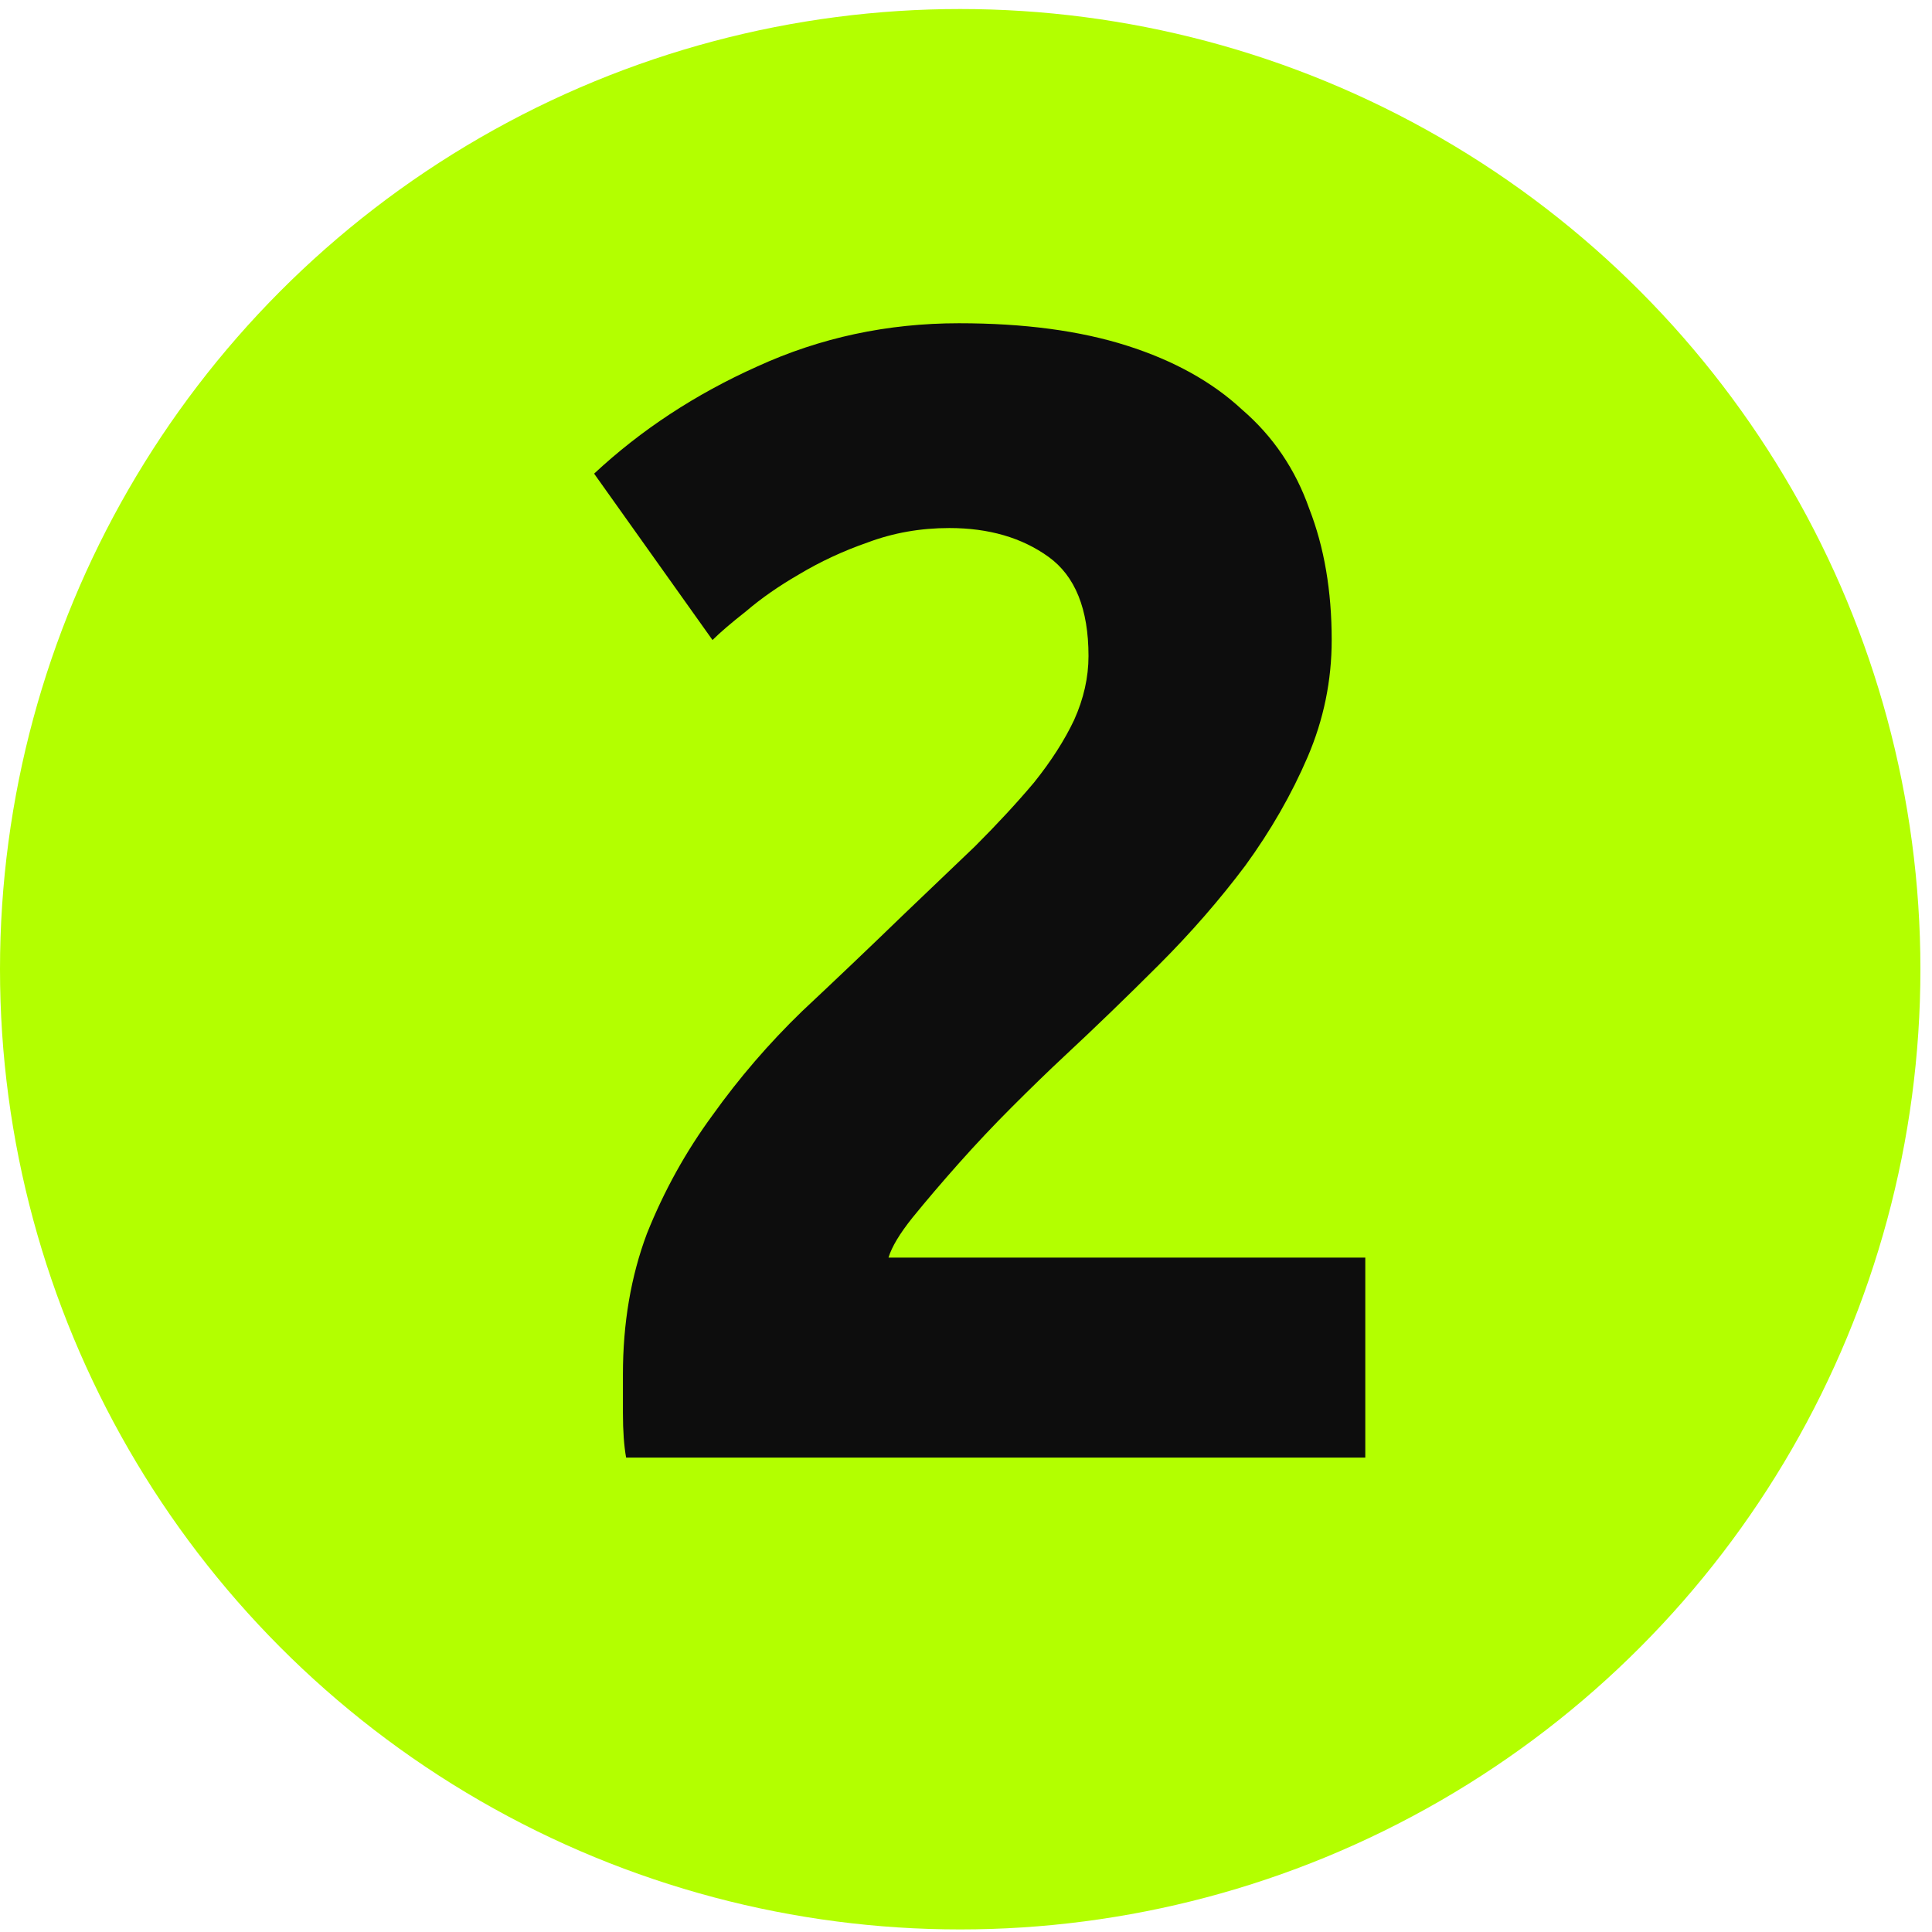
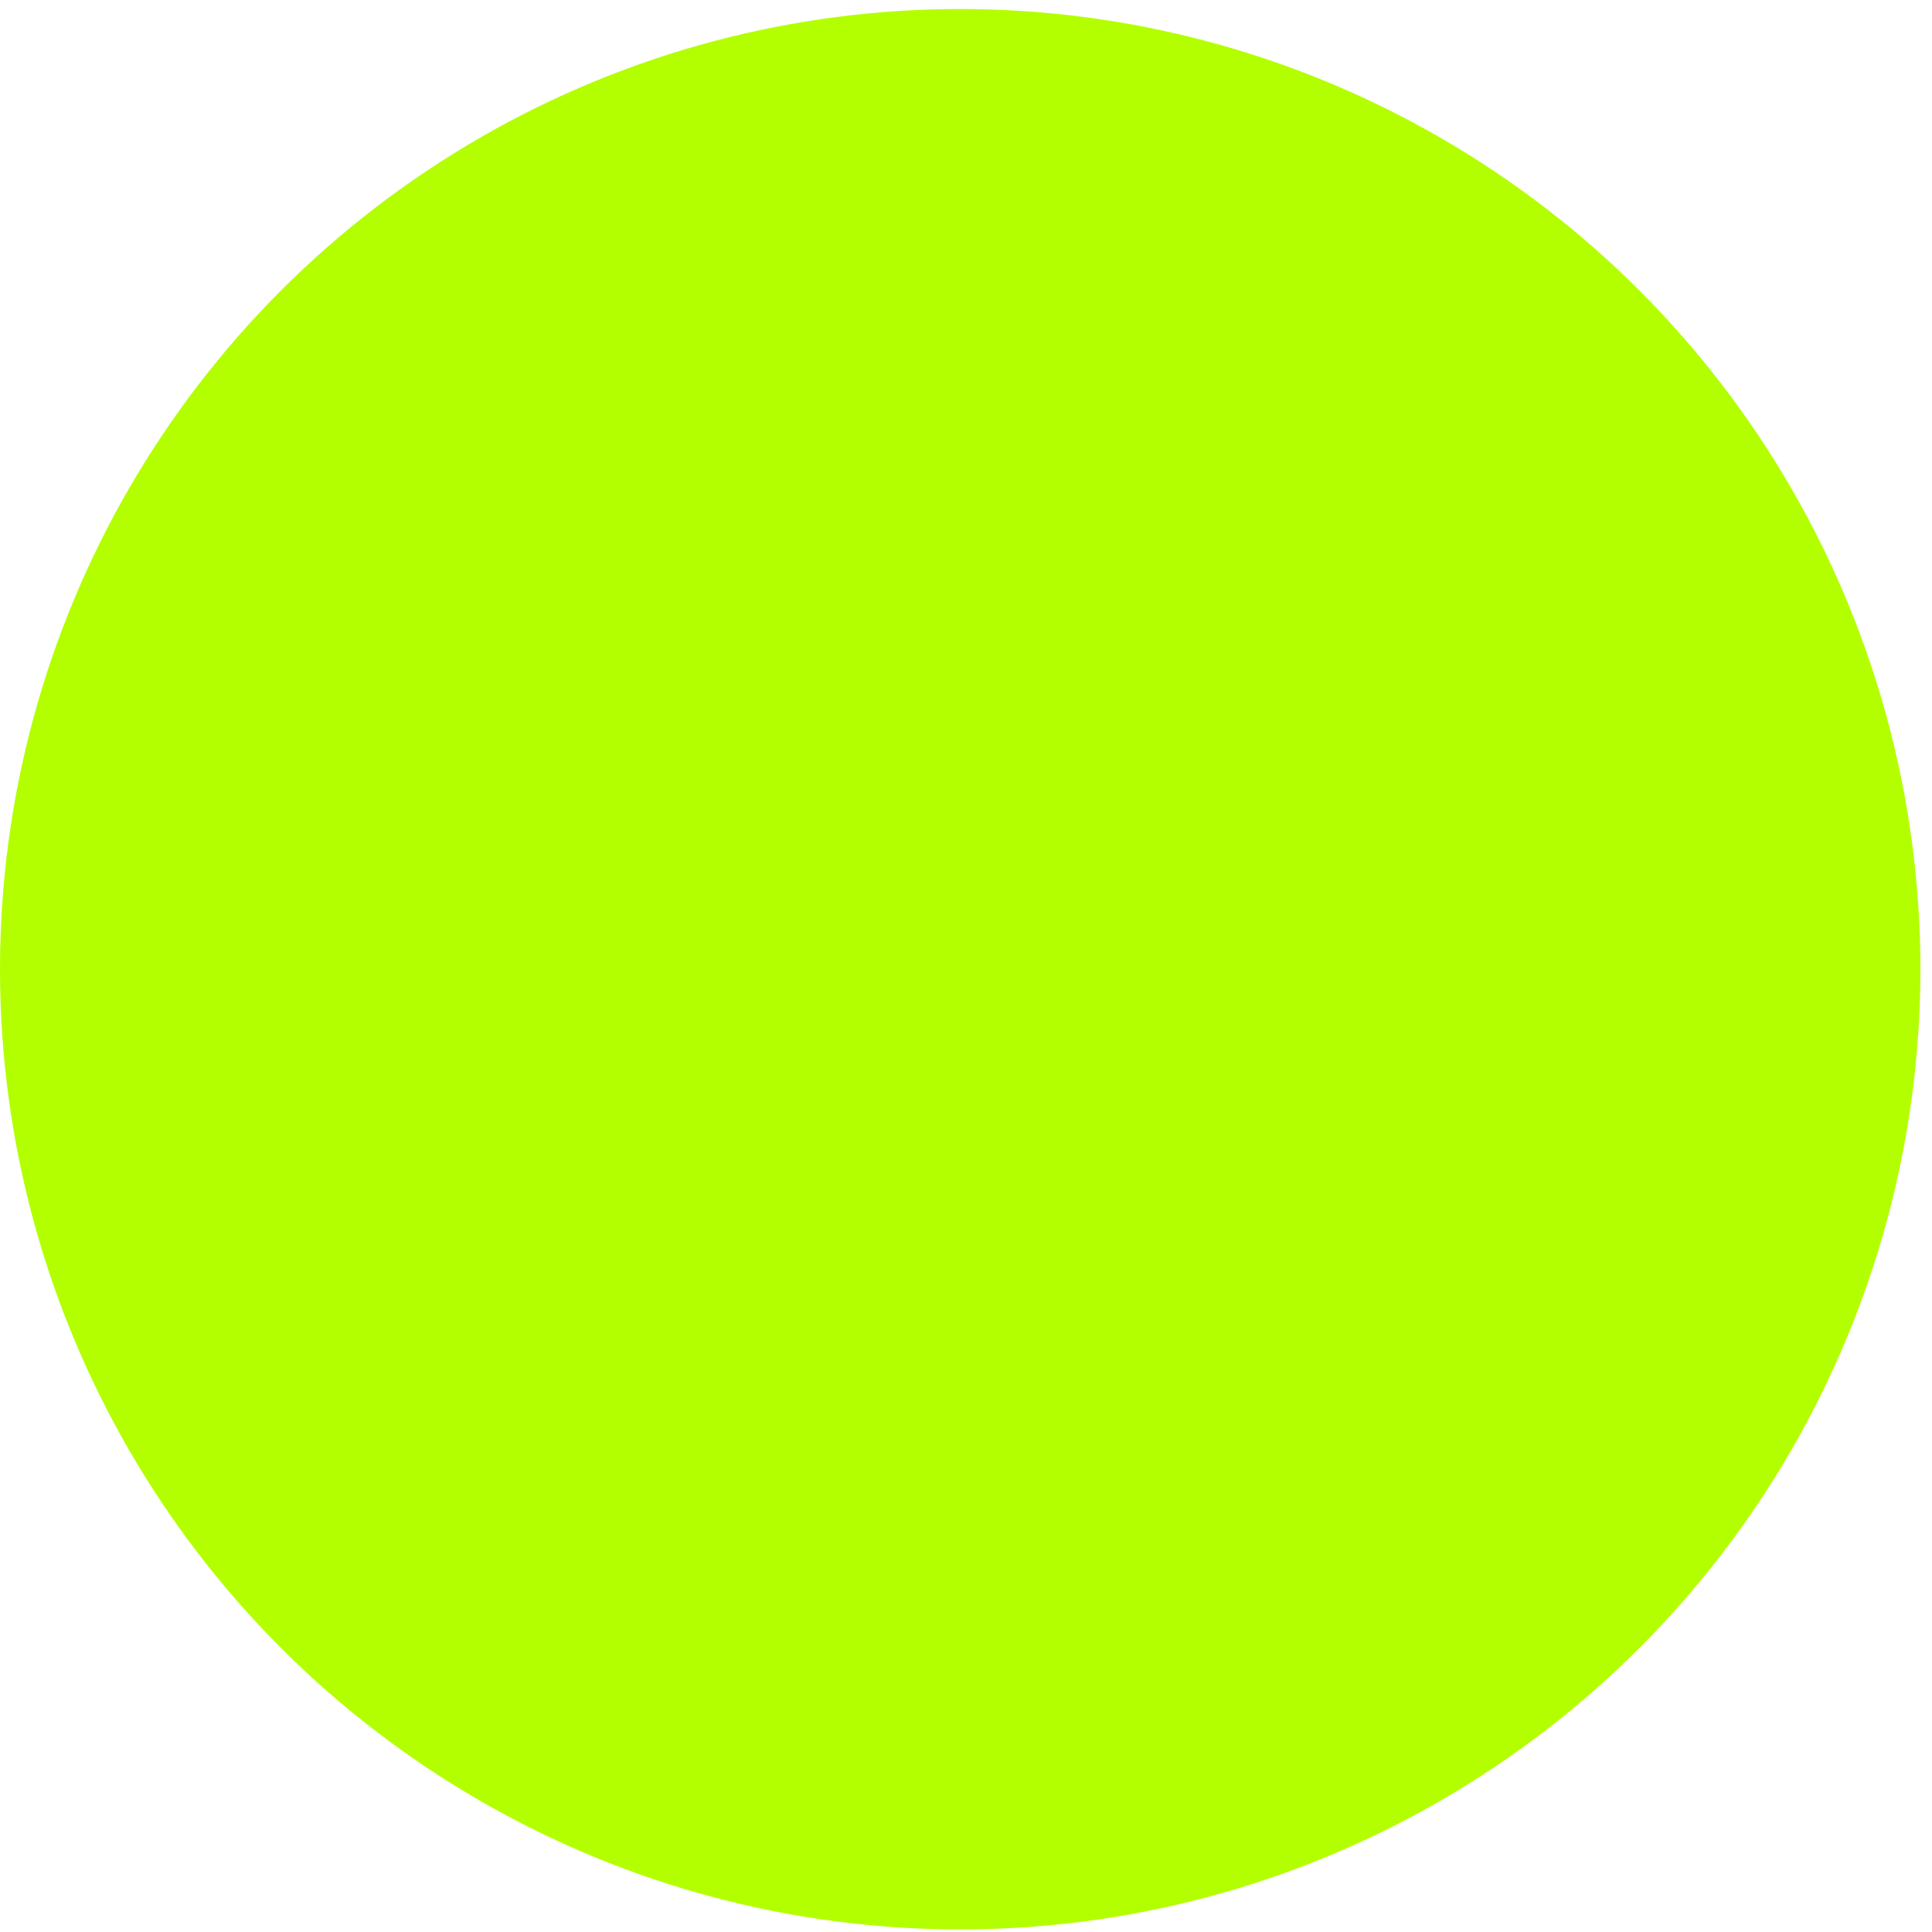
<svg xmlns="http://www.w3.org/2000/svg" width="64" height="64" viewBox="0 0 64 64" fill="none">
  <circle cx="31.808" cy="32.107" r="31.808" fill="#B3FF00" />
-   <path d="M44.114 21.202C44.114 22.544 43.849 23.834 43.319 25.071C42.789 26.307 42.1 27.509 41.252 28.675C40.404 29.805 39.45 30.901 38.39 31.961C37.33 33.021 36.288 34.028 35.263 34.982C34.733 35.476 34.15 36.042 33.514 36.678C32.914 37.278 32.331 37.897 31.765 38.533C31.2 39.169 30.688 39.769 30.228 40.335C29.804 40.865 29.539 41.306 29.433 41.66H45.227V48.285H20.741C20.671 47.896 20.635 47.401 20.635 46.801C20.635 46.2 20.635 45.776 20.635 45.529C20.635 43.833 20.9 42.278 21.43 40.865C21.996 39.451 22.72 38.144 23.603 36.943C24.487 35.706 25.476 34.558 26.571 33.498C27.702 32.438 28.815 31.378 29.91 30.318C30.758 29.505 31.553 28.745 32.295 28.039C33.037 27.297 33.691 26.59 34.256 25.919C34.822 25.212 35.263 24.523 35.581 23.852C35.899 23.145 36.058 22.438 36.058 21.732C36.058 20.177 35.617 19.082 34.733 18.446C33.85 17.81 32.755 17.492 31.447 17.492C30.493 17.492 29.592 17.651 28.744 17.969C27.932 18.251 27.172 18.605 26.465 19.029C25.794 19.417 25.211 19.824 24.716 20.248C24.222 20.636 23.851 20.954 23.603 21.202L19.681 15.69C21.236 14.241 23.038 13.057 25.087 12.139C27.172 11.185 29.398 10.708 31.765 10.708C33.921 10.708 35.776 10.955 37.33 11.45C38.885 11.944 40.157 12.651 41.146 13.57C42.171 14.453 42.913 15.548 43.372 16.856C43.867 18.128 44.114 19.576 44.114 21.202Z" fill="#0D0D0D" />
</svg>